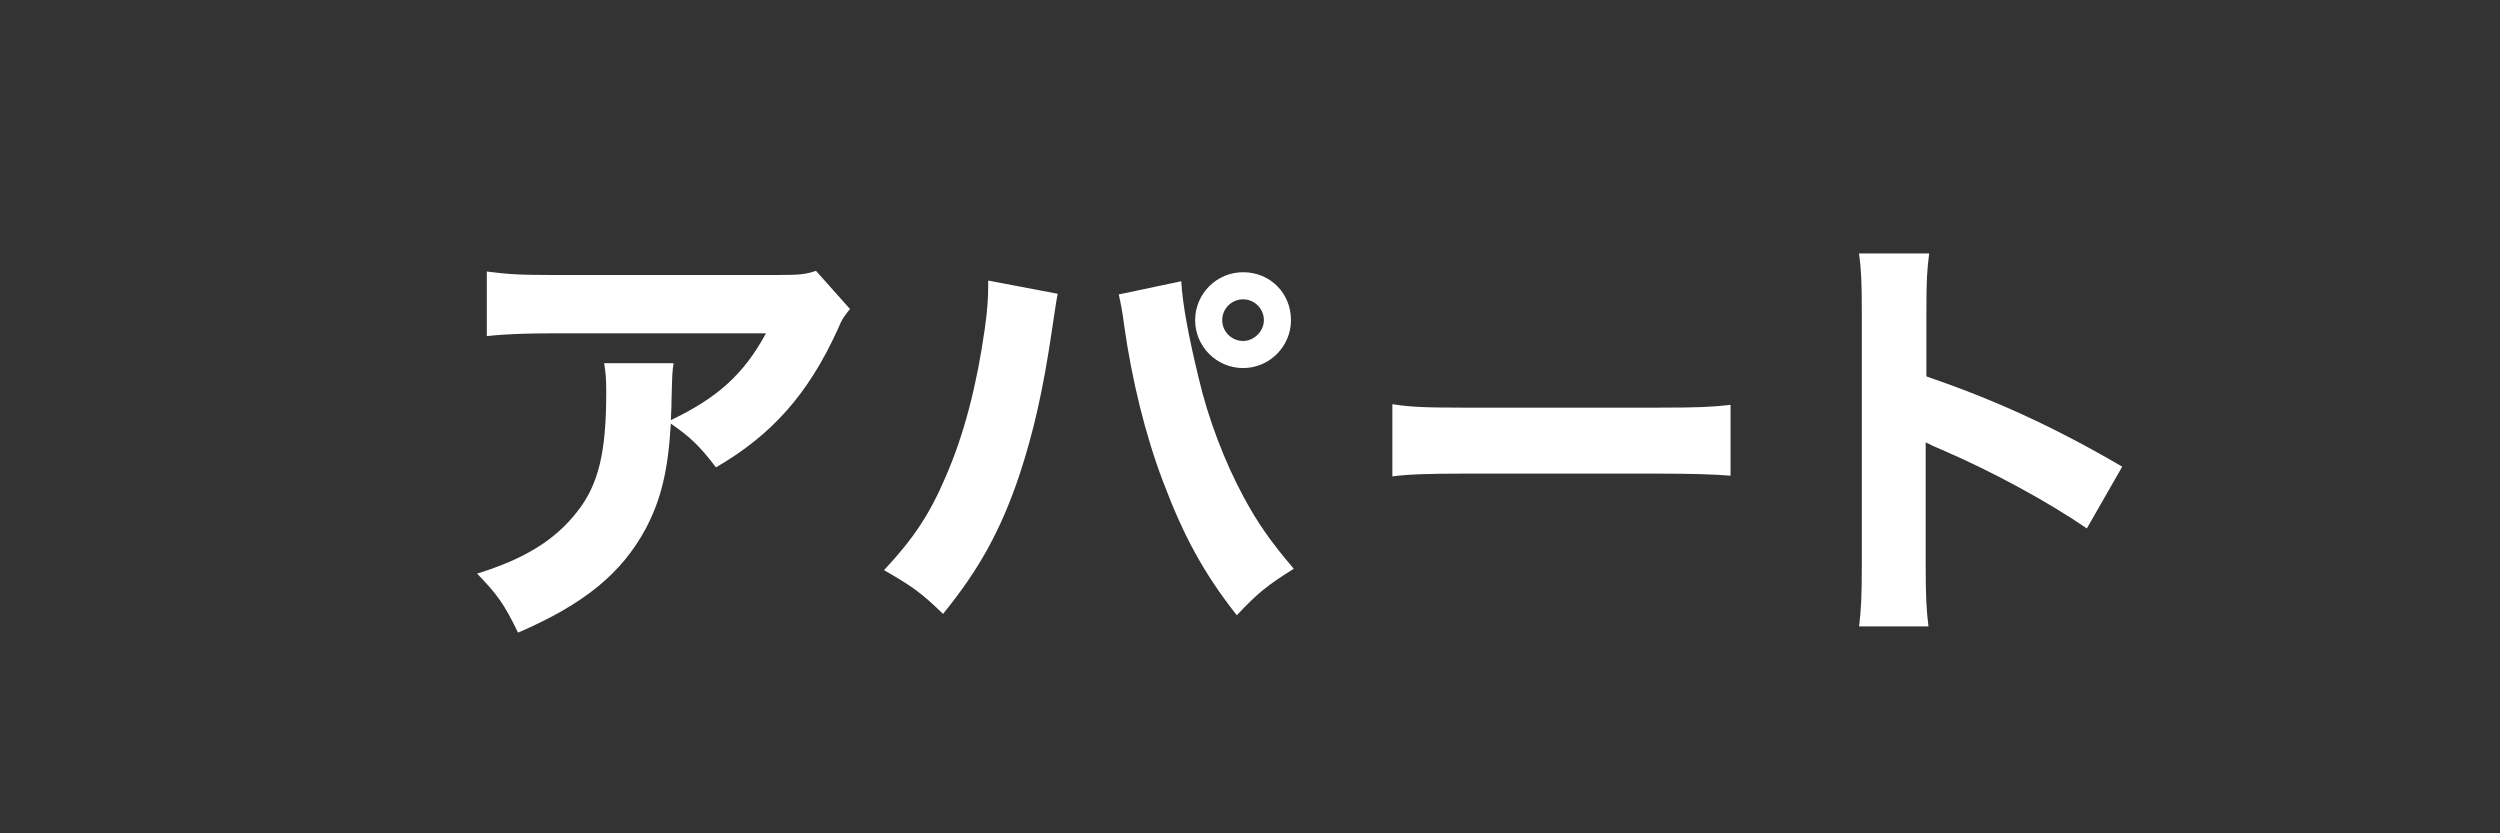
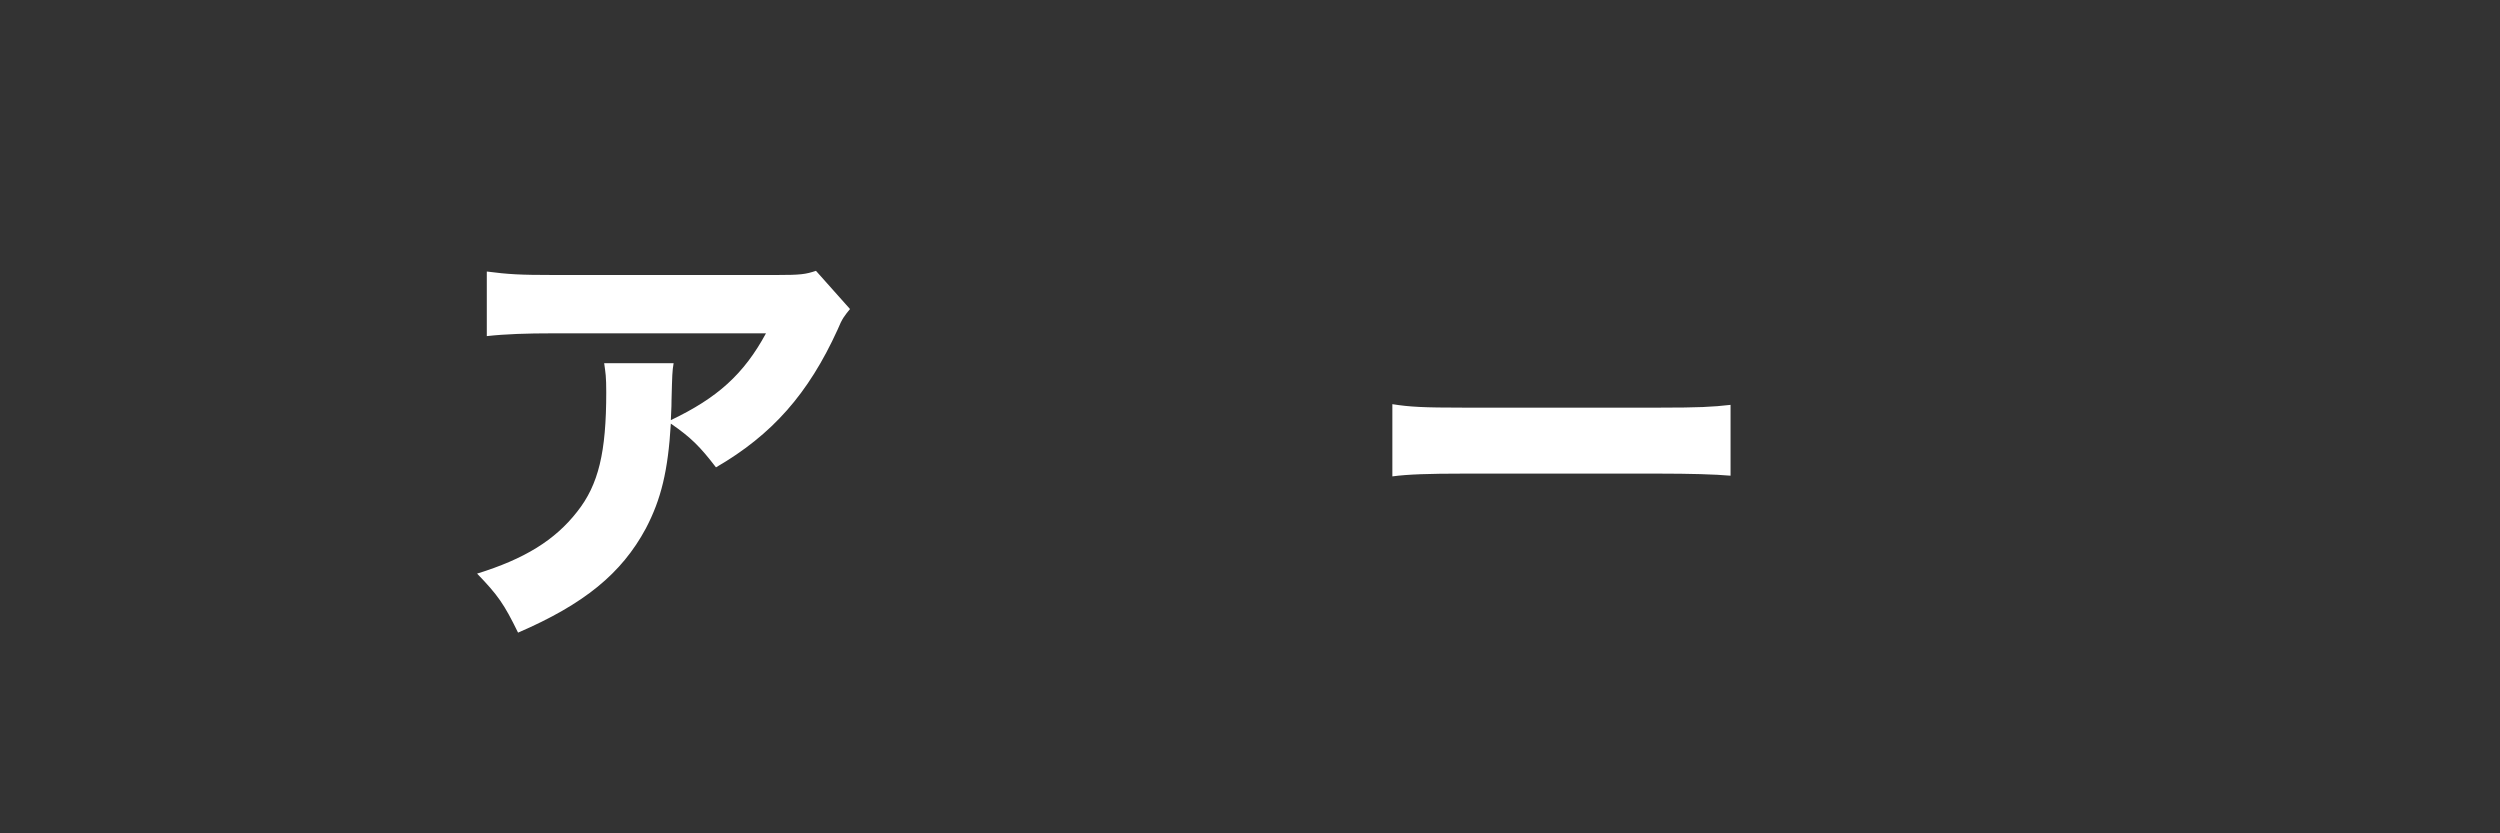
<svg xmlns="http://www.w3.org/2000/svg" version="1.1" id="全域" x="0px" y="0px" viewBox="0 0 360 120" style="enable-background:new 0 0 360 120;" xml:space="preserve">
  <rect x="0" y="0" width="360" height="120" fill="#333333" stroke="none" />
  <style type="text/css">
	.st0{fill:#FFFFFF;}
</style>
  <g>
-     <path class="st0" d="M122.4,44.5c-0.8,1-1.1,1.3-1.8,3c-4.2,9.2-9.4,15.1-17.5,19.8c-2.3-3-3.6-4.3-6.5-6.3   c-0.4,6.8-1.4,10.9-3.6,15.1c-3.5,6.5-8.9,10.9-18.4,15c-2-4.1-2.9-5.4-5.9-8.5c6.8-2.1,11.2-4.8,14.4-8.9   c3.1-3.9,4.2-8.6,4.2-17.2c0-2.3-0.1-2.8-0.3-4.2h10c-0.2,1.2-0.2,1.6-0.3,5.3c0,0.3,0,1.1-0.1,2.9c6.7-3.2,10.5-6.6,13.7-12.5   H79.6c-3.7,0-6.8,0.1-9.5,0.4v-9.3c3.1,0.4,4.7,0.5,9.7,0.5h32c3.5,0,4.2-0.1,5.7-0.6L122.4,44.5z" />
-     <path class="st0" d="M152.3,42.3c-0.2,1.1-0.2,1.1-0.8,5.1c-1.3,8.9-2.7,14.9-4.7,21c-2.7,8-5.8,13.6-11,20c-3.2-3.1-4.5-4-8.5-6.3   c4.3-4.6,6.6-8.1,8.9-13.5c2.7-6.2,4.5-13.4,5.6-21.2c0.4-2.7,0.5-4.6,0.5-6.3c0-0.1,0-0.4,0-0.7L152.3,42.3z M170.1,40.5   c0.2,3.5,1.1,8.1,2.5,13.9c1.4,6,3.8,12.2,6.5,17.2c2,3.7,3.8,6.3,7.2,10.3c-3.8,2.4-5.1,3.4-8.2,6.7c-4.8-6.1-7.7-11.5-10.6-19.2   c-2.6-6.8-4.5-14.7-5.6-22.4c-0.3-2.4-0.6-3.7-0.8-4.6L170.1,40.5z M185.9,46.1c0,3.8-3.1,6.9-6.9,6.9s-6.9-3.1-6.9-6.9   s3.1-6.9,6.9-6.9C182.9,39.2,185.9,42.2,185.9,46.1z M176,46.1c0,1.7,1.4,3,3,3s3-1.4,3-3c0-1.7-1.4-3-3-3S176,44.4,176,46.1z" />
+     <path class="st0" d="M122.4,44.5c-0.8,1-1.1,1.3-1.8,3c-4.2,9.2-9.4,15.1-17.5,19.8c-2.3-3-3.6-4.3-6.5-6.3   c-0.4,6.8-1.4,10.9-3.6,15.1c-3.5,6.5-8.9,10.9-18.4,15c-2-4.1-2.9-5.4-5.9-8.5c6.8-2.1,11.2-4.8,14.4-8.9   c3.1-3.9,4.2-8.6,4.2-17.2c0-2.3-0.1-2.8-0.3-4.2h10c-0.2,1.2-0.2,1.6-0.3,5.3c0,0.3,0,1.1-0.1,2.9c6.7-3.2,10.5-6.6,13.7-12.5   H79.6c-3.7,0-6.8,0.1-9.5,0.4v-9.3c3.1,0.4,4.7,0.5,9.7,0.5h32c3.5,0,4.2-0.1,5.7-0.6z" />
    <path class="st0" d="M200.5,58.2c2.5,0.4,4.5,0.5,10.2,0.5H239c5.6,0,7.6-0.1,10.2-0.4v10.2c-2.2-0.2-5.9-0.3-10.3-0.3h-28.2   c-4.9,0-8,0.1-10.2,0.4V58.2z" />
-     <path class="st0" d="M267.7,90.3c0.3-2.4,0.4-4.5,0.4-8.7V44.8c0-4.4-0.1-6.1-0.4-8.3h10.1c-0.3,2.4-0.4,3.8-0.4,8.3v9.4   c9.6,3.3,18.1,7.1,28.2,13l-5.1,8.9c-5.5-3.8-13.6-8.2-20.8-11.3c-1.2-0.5-1.4-0.6-2.4-1.1v17.9c0,4,0.1,6.3,0.4,8.6h-10V90.3z" />
  </g>
</svg>